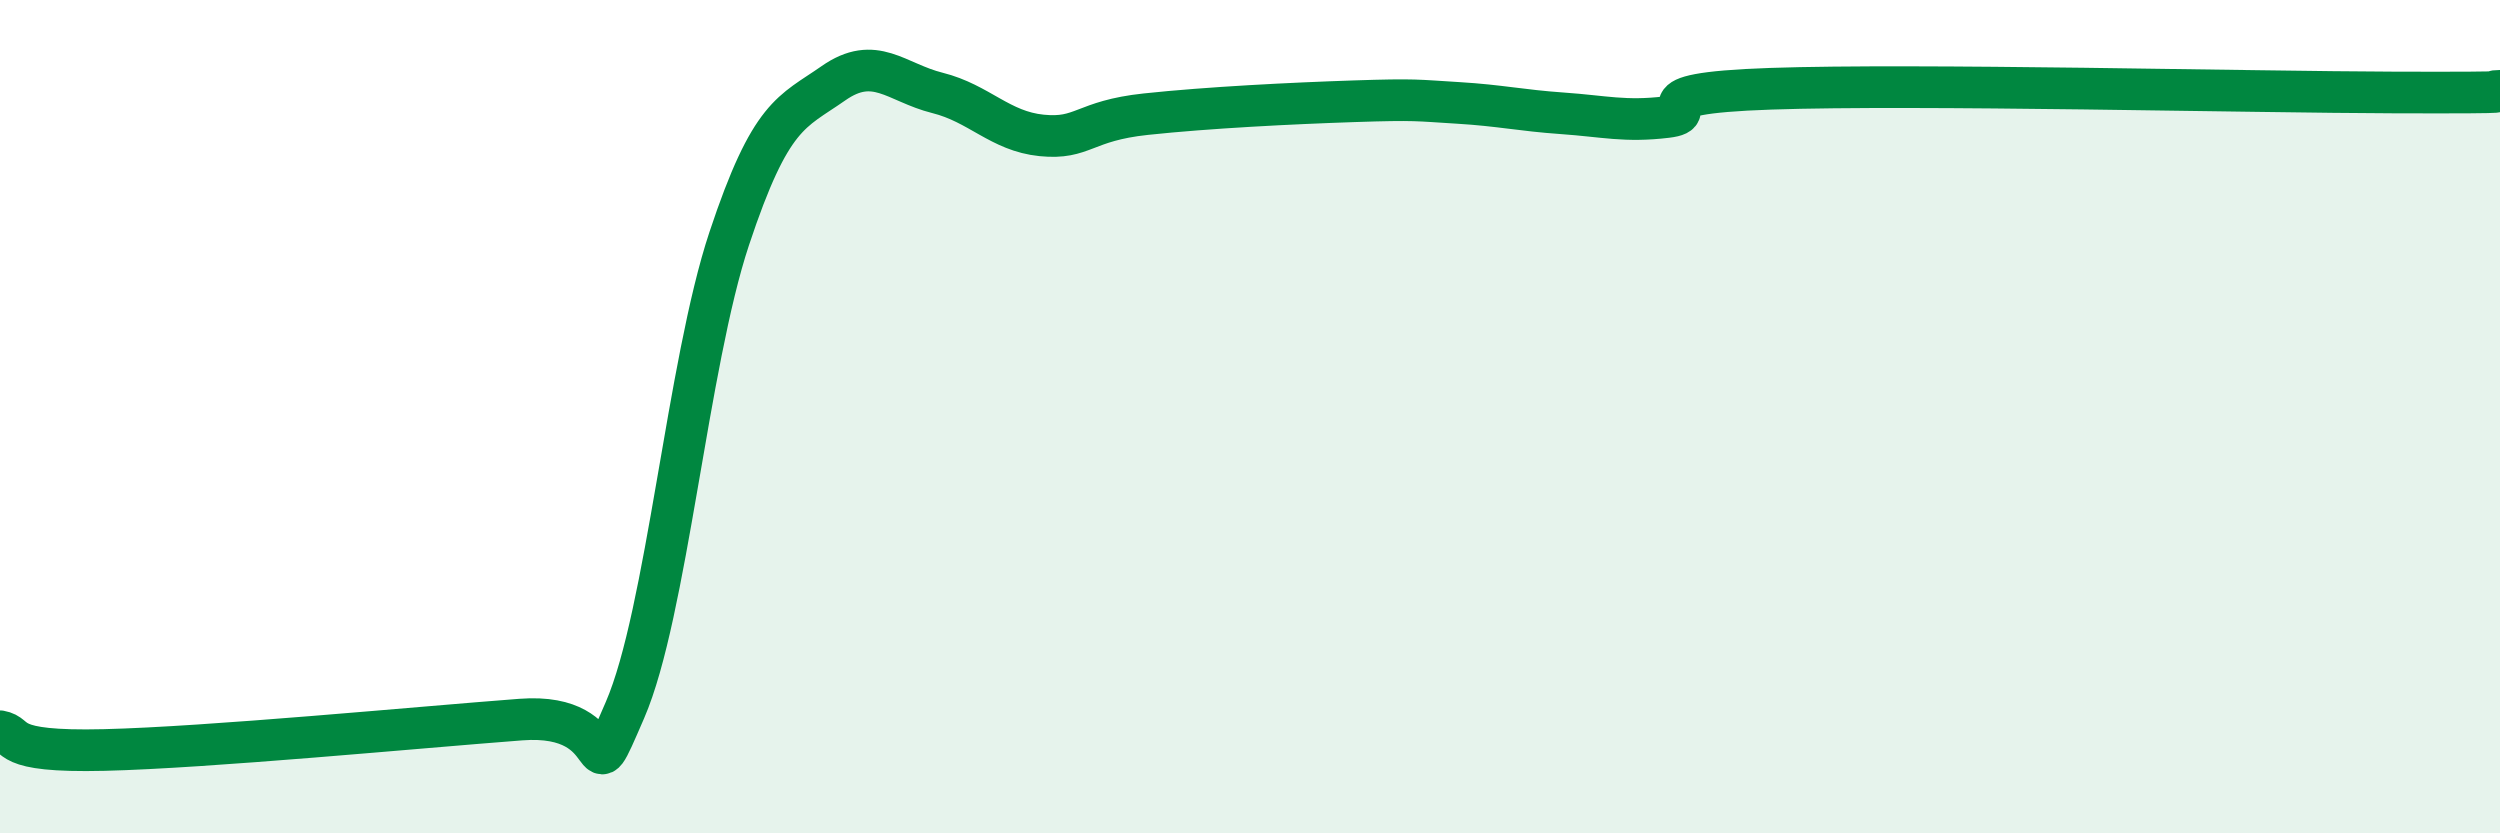
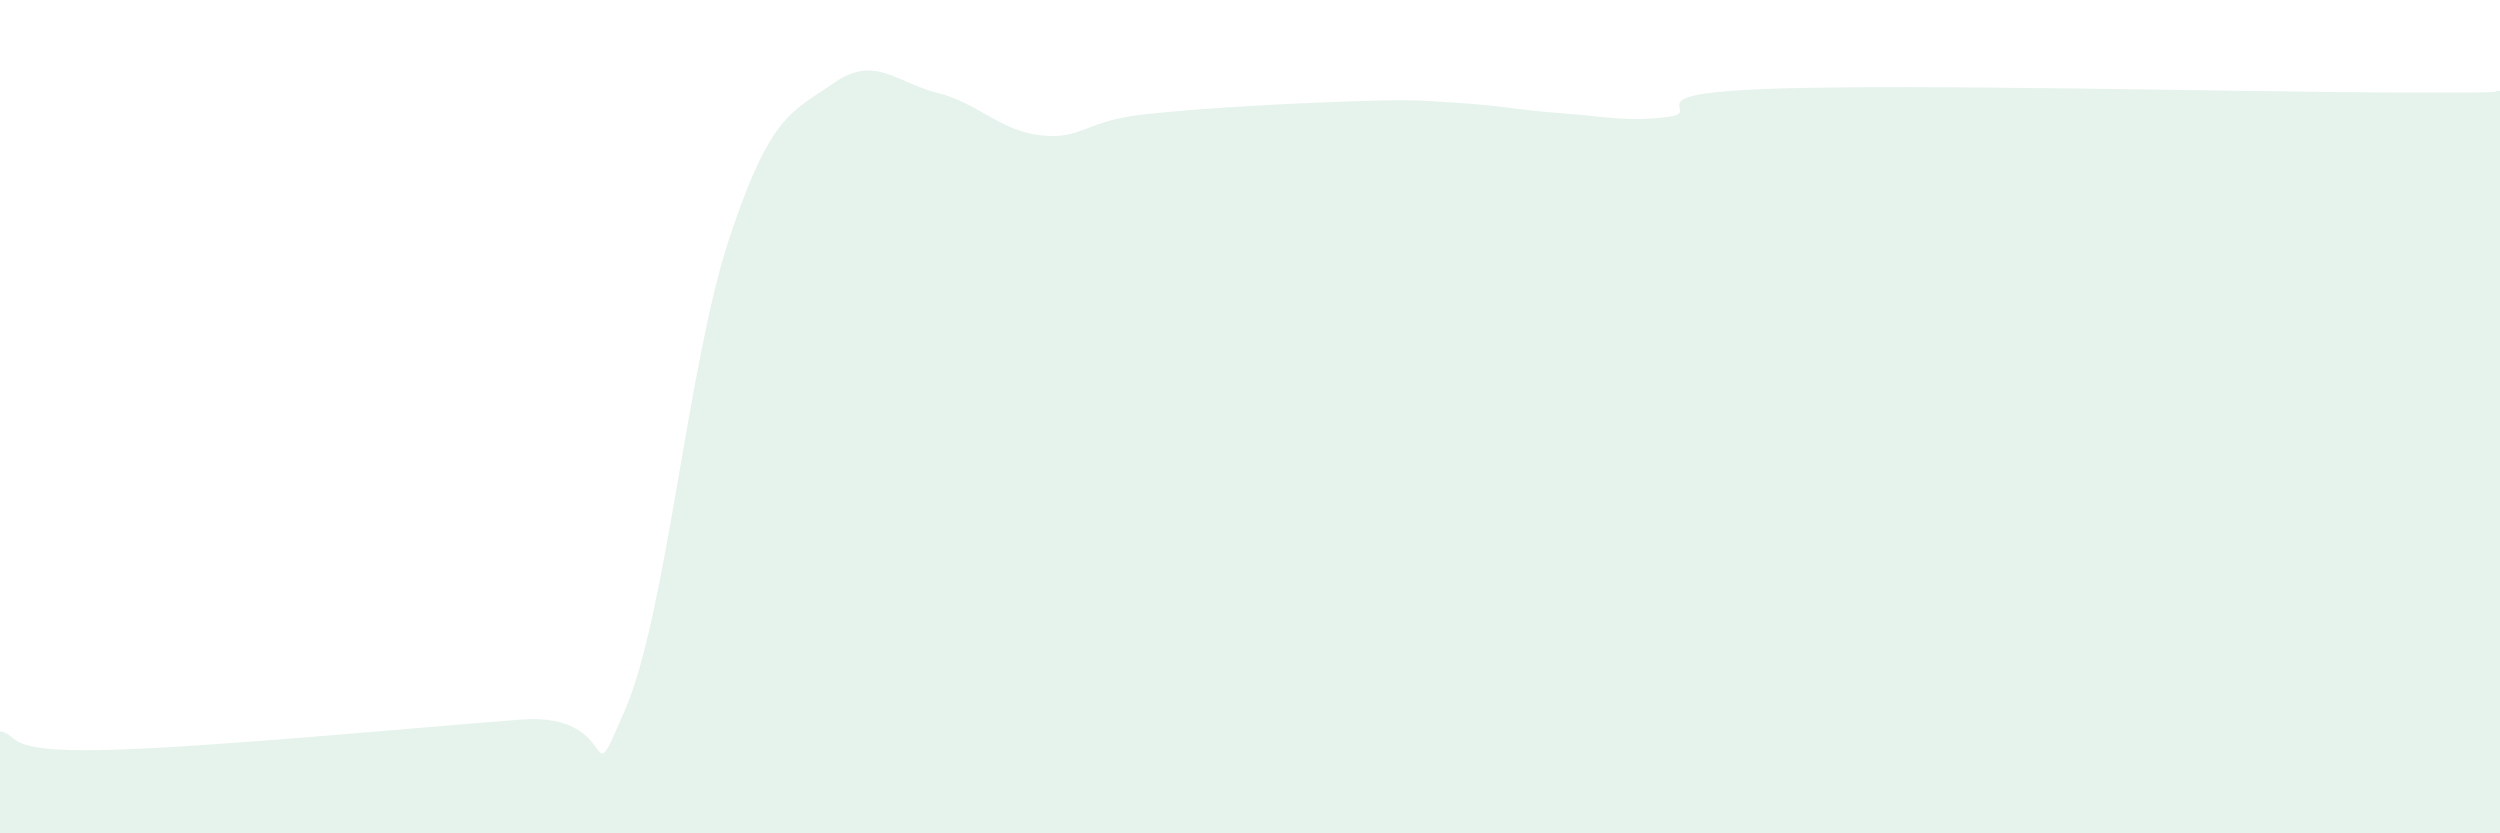
<svg xmlns="http://www.w3.org/2000/svg" width="60" height="20" viewBox="0 0 60 20">
  <path d="M 0,17.55 C 0.5,17.64 0,18.06 2.5,18 C 5,17.94 10,17.46 12.5,17.27 C 15,17.08 14,19.35 15,17.04 C 16,14.73 16.5,8.74 17.5,5.73 C 18.5,2.72 19,2.7 20,2 C 21,1.3 21.5,1.98 22.5,2.23 C 23.5,2.48 24,3.15 25,3.25 C 26,3.35 26,2.9 27.5,2.74 C 29,2.58 31,2.48 32.5,2.43 C 34,2.38 34,2.41 35,2.47 C 36,2.53 36.5,2.65 37.5,2.72 C 38.5,2.79 39,2.93 40,2.81 C 41,2.69 39,2.25 42.5,2.13 C 46,2.01 54,2.21 57.5,2.22 C 61,2.23 59.5,2.19 60,2.18L60 20L0 20Z" fill="#008740" opacity="0.1" stroke-linecap="round" stroke-linejoin="round" />
-   <path d="M 0,17.55 C 0.5,17.64 0,18.06 2.5,18 C 5,17.94 10,17.46 12.5,17.27 C 15,17.08 14,19.35 15,17.04 C 16,14.73 16.5,8.74 17.5,5.73 C 18.5,2.72 19,2.7 20,2 C 21,1.3 21.5,1.98 22.5,2.23 C 23.5,2.48 24,3.15 25,3.25 C 26,3.35 26,2.9 27.5,2.74 C 29,2.58 31,2.48 32.5,2.43 C 34,2.38 34,2.41 35,2.47 C 36,2.53 36.5,2.65 37.5,2.72 C 38.5,2.79 39,2.93 40,2.81 C 41,2.69 39,2.25 42.5,2.13 C 46,2.01 54,2.21 57.5,2.22 C 61,2.23 59.5,2.19 60,2.18" stroke="#008740" stroke-width="1" fill="none" stroke-linecap="round" stroke-linejoin="round" />
</svg>